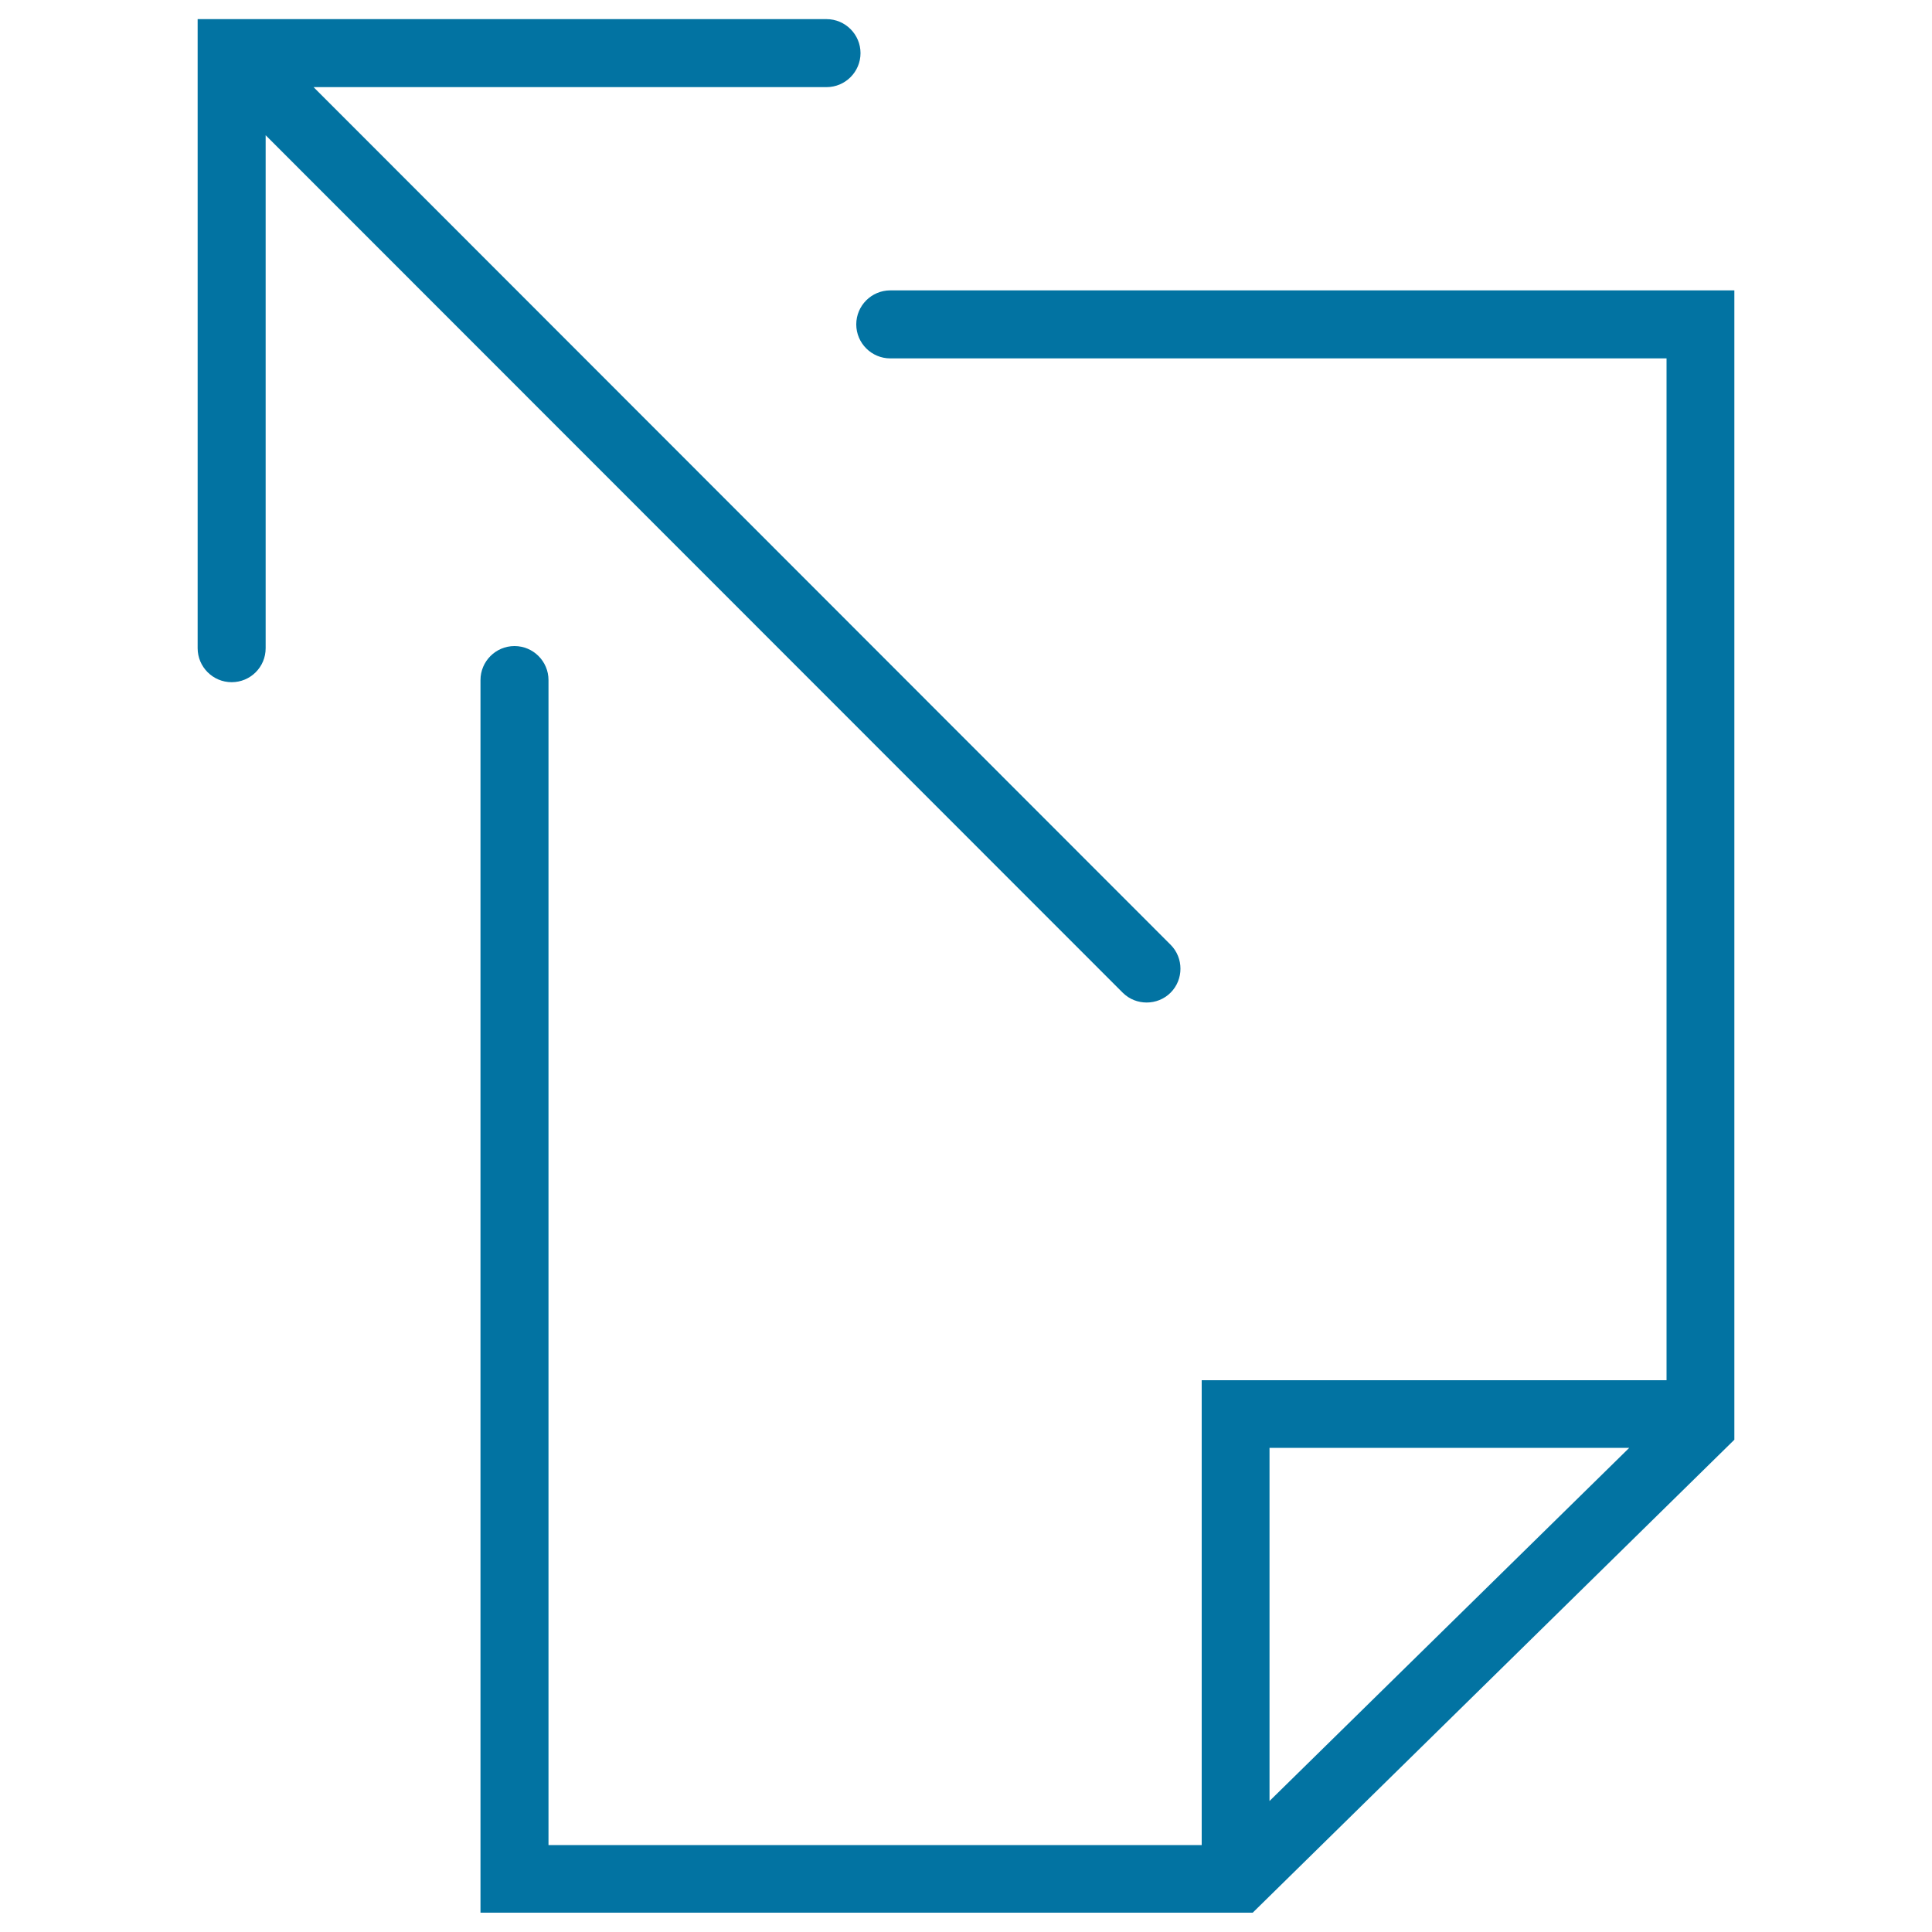
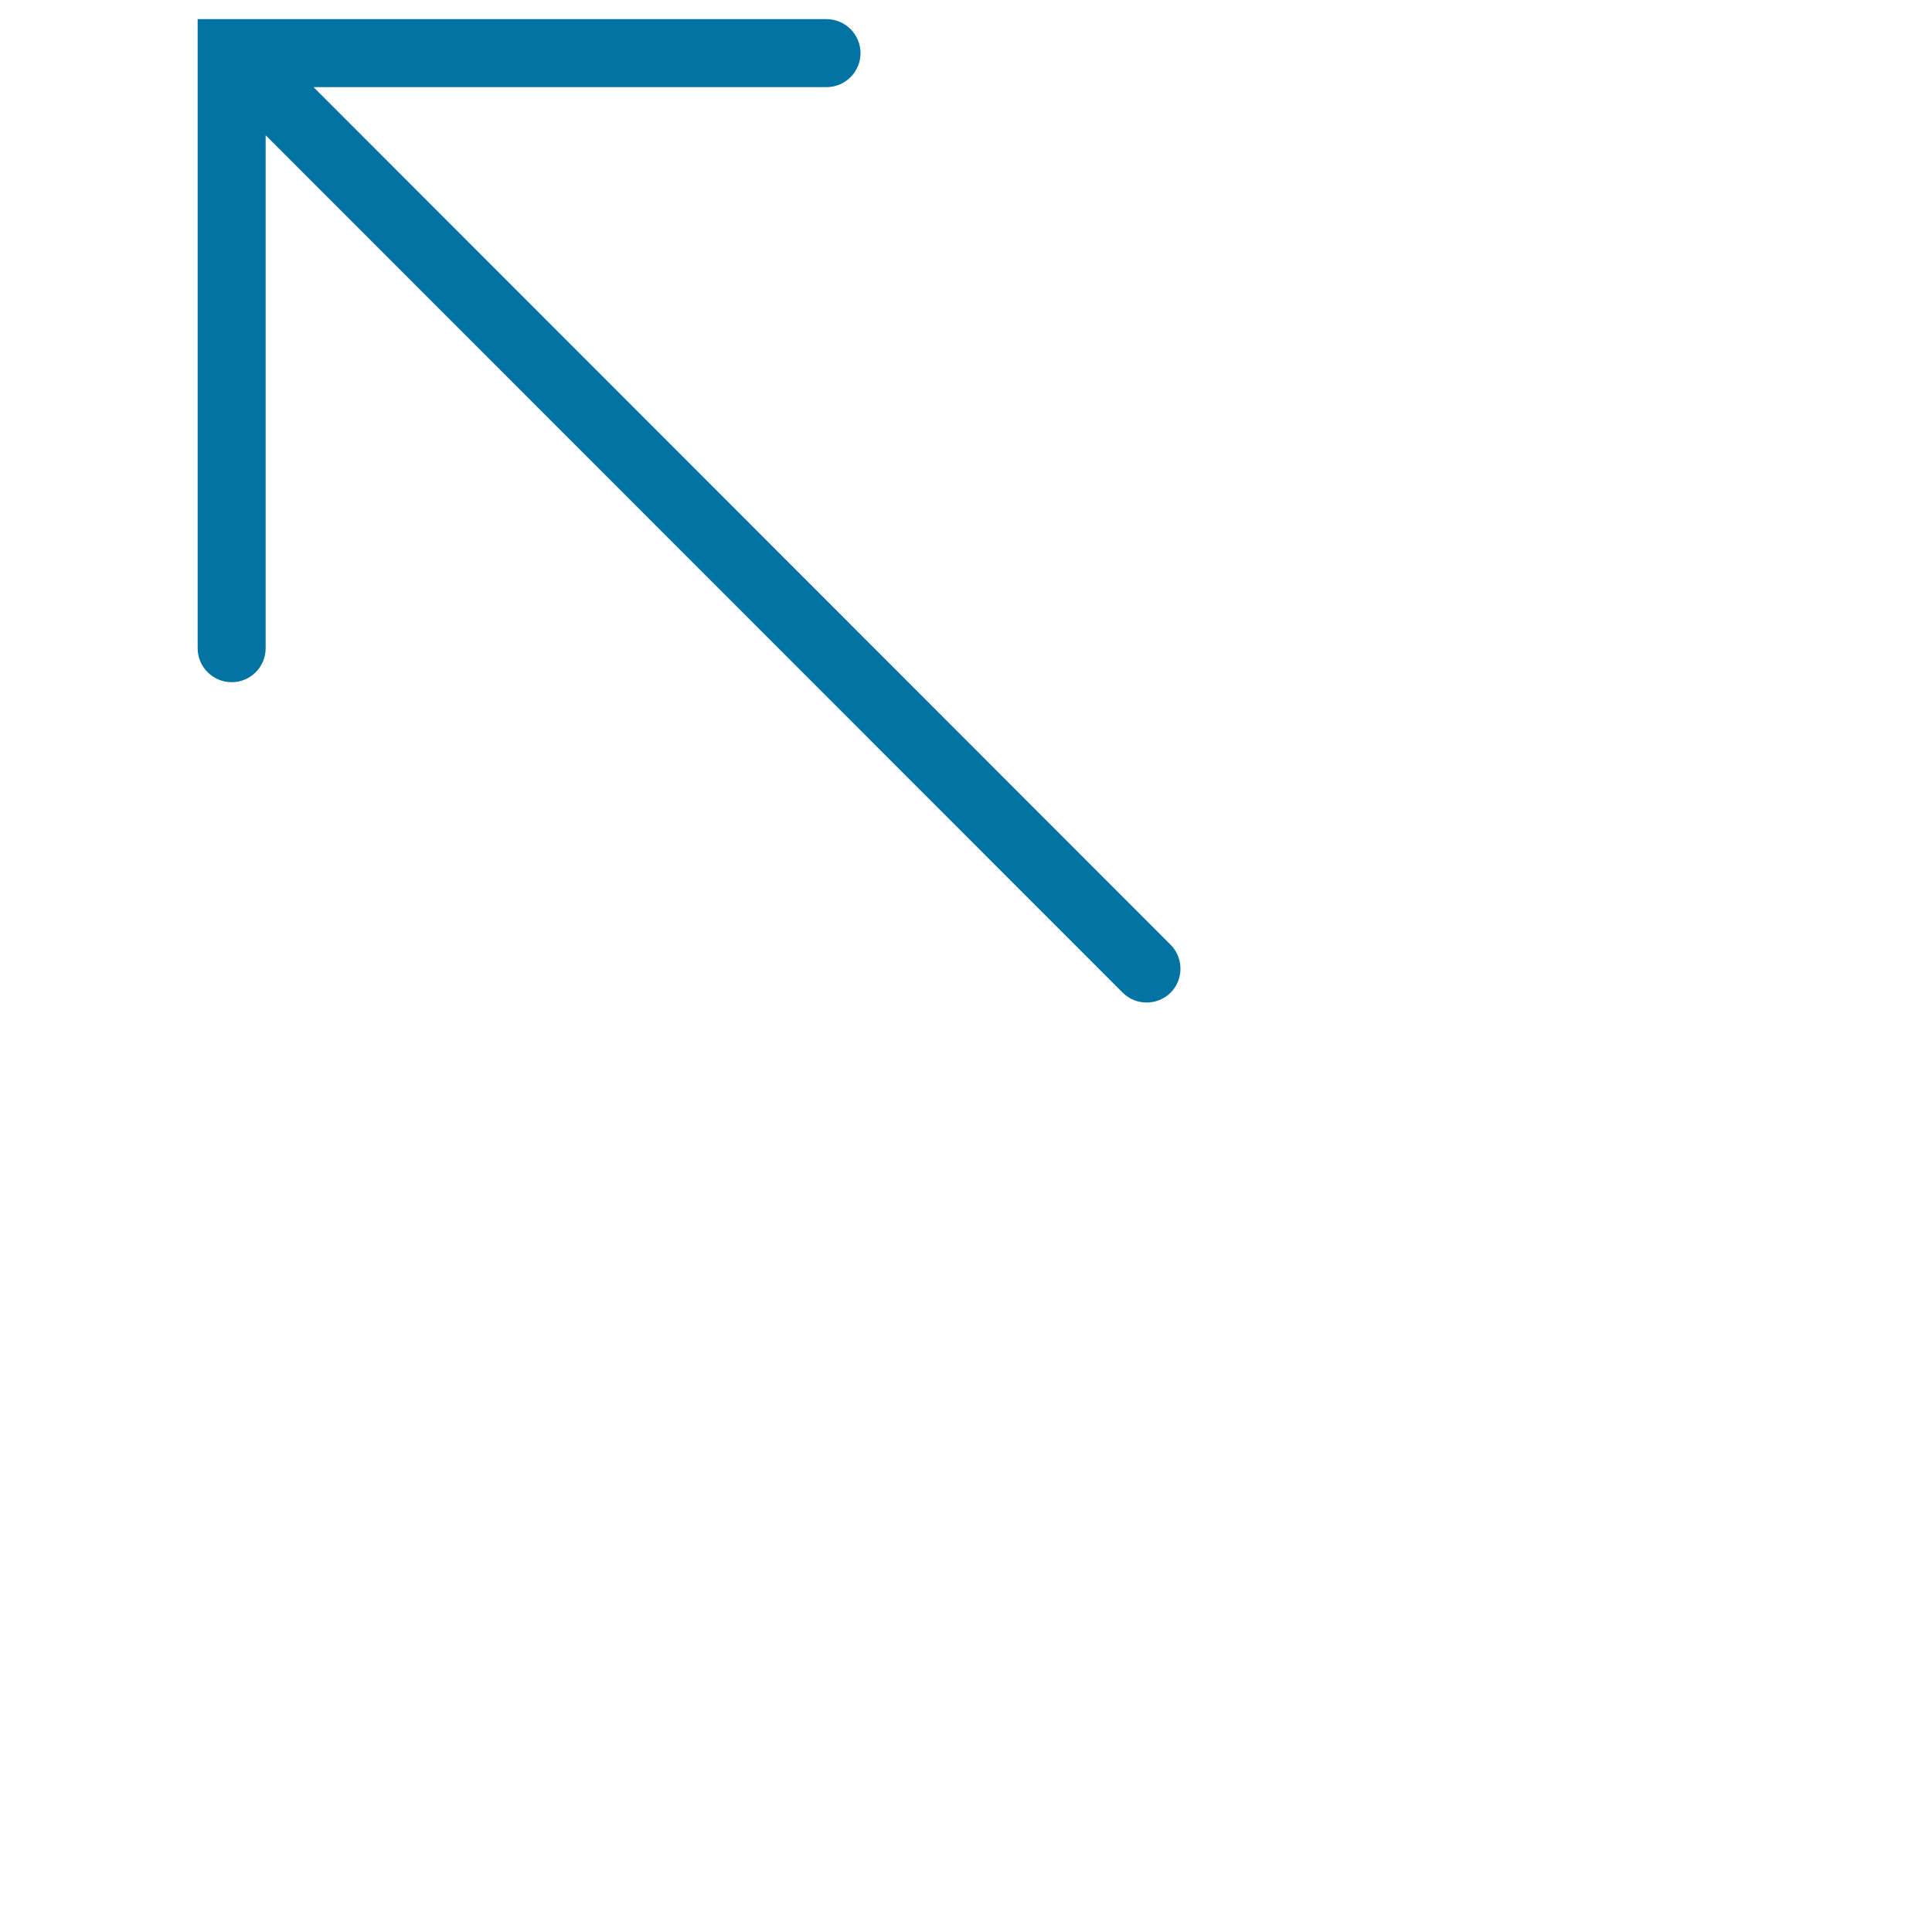
<svg xmlns="http://www.w3.org/2000/svg" viewBox="0 0 1000 1000" style="fill:#0273a2">
  <title>Export Document SVG icon</title>
  <g>
    <g>
      <path d="M581.1,513.8c3.5,3.5,8,5.1,12.4,5.1c4.5,0,9-1.7,12.4-5.1c6.8-6.8,6.8-18,0-24.8L162.3,45.1h265.5c9.7,0,17.6-7.9,17.6-17.6c0-9.7-7.9-17.6-17.6-17.6H102.3v325.6c0,9.7,7.9,17.6,17.6,17.6c9.7,0,17.6-7.8,17.6-17.6V70L581.1,513.8z" />
-       <path d="M460.8,150.3c-9.7,0-17.6,7.9-17.6,17.6c0,9.7,7.9,17.6,17.6,17.6h401.8v528.9H622v240.6H283.9v-603c0-9.7-7.9-17.6-17.6-17.6c-9.7,0-17.6,7.9-17.6,17.6V990h399.7l249.3-244.8V150.3H460.8z M843.3,749.4L657.1,932.2V749.4H843.3L843.3,749.4z" />
    </g>
  </g>
</svg>